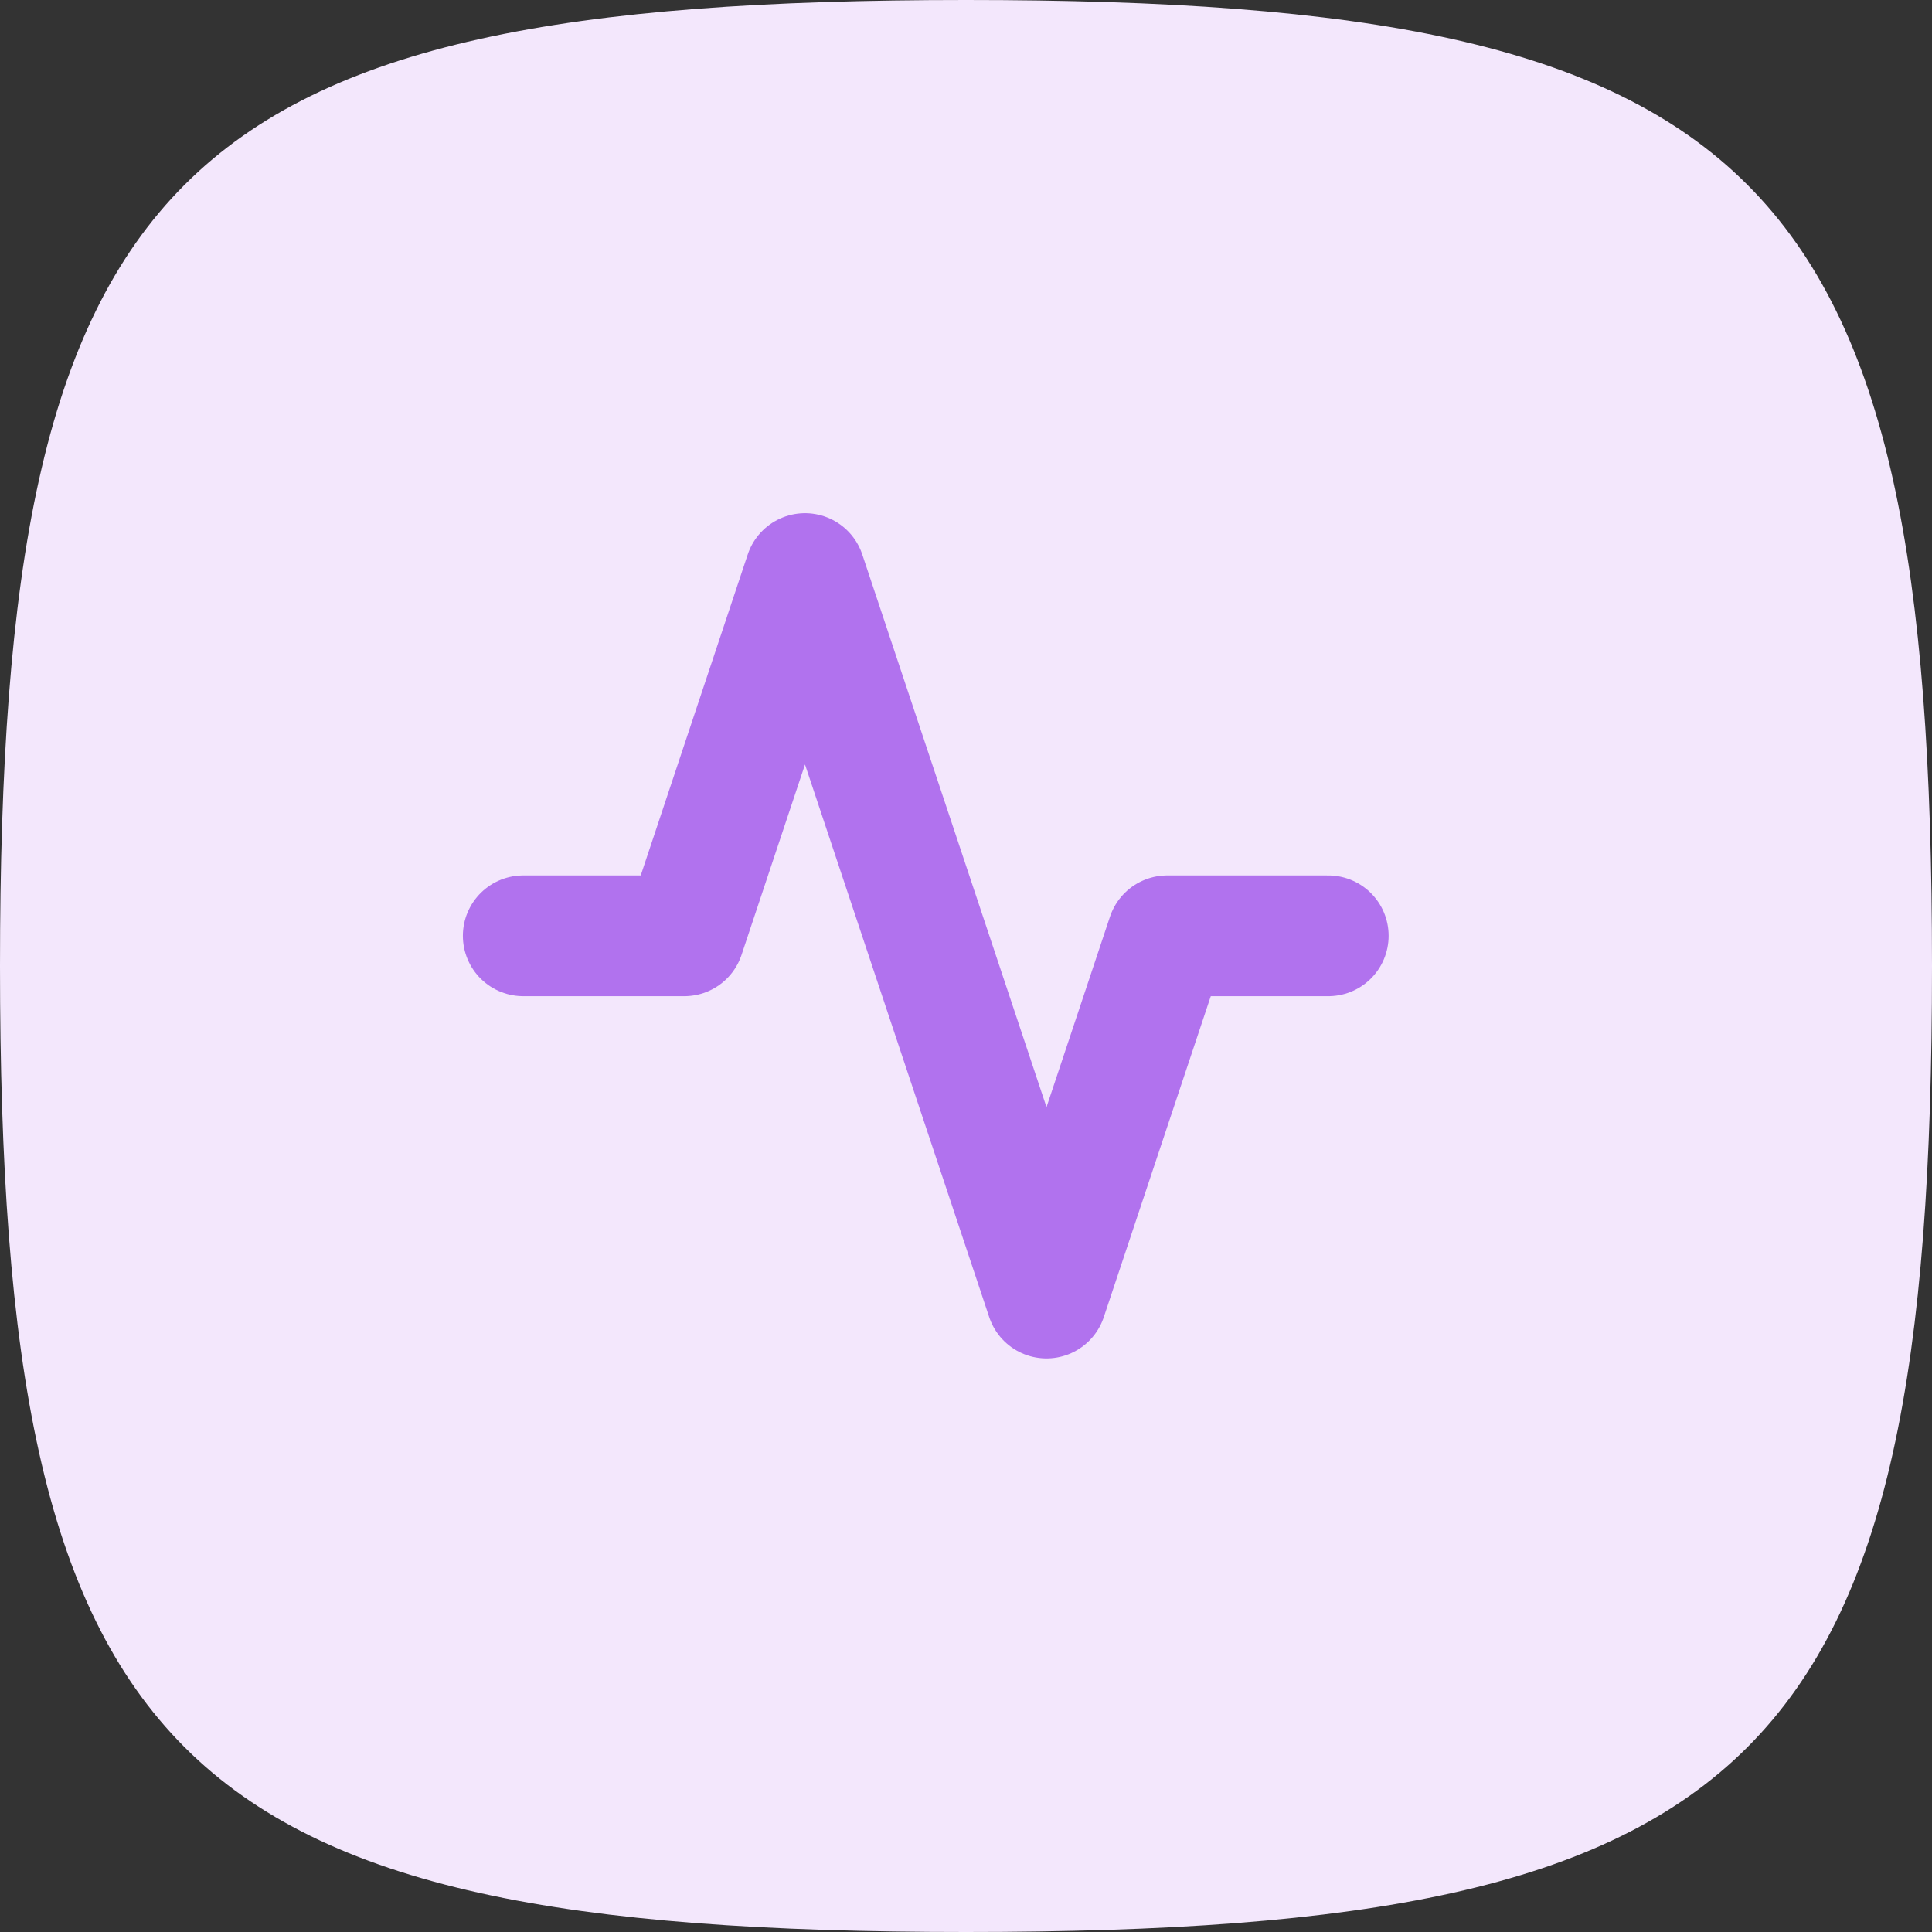
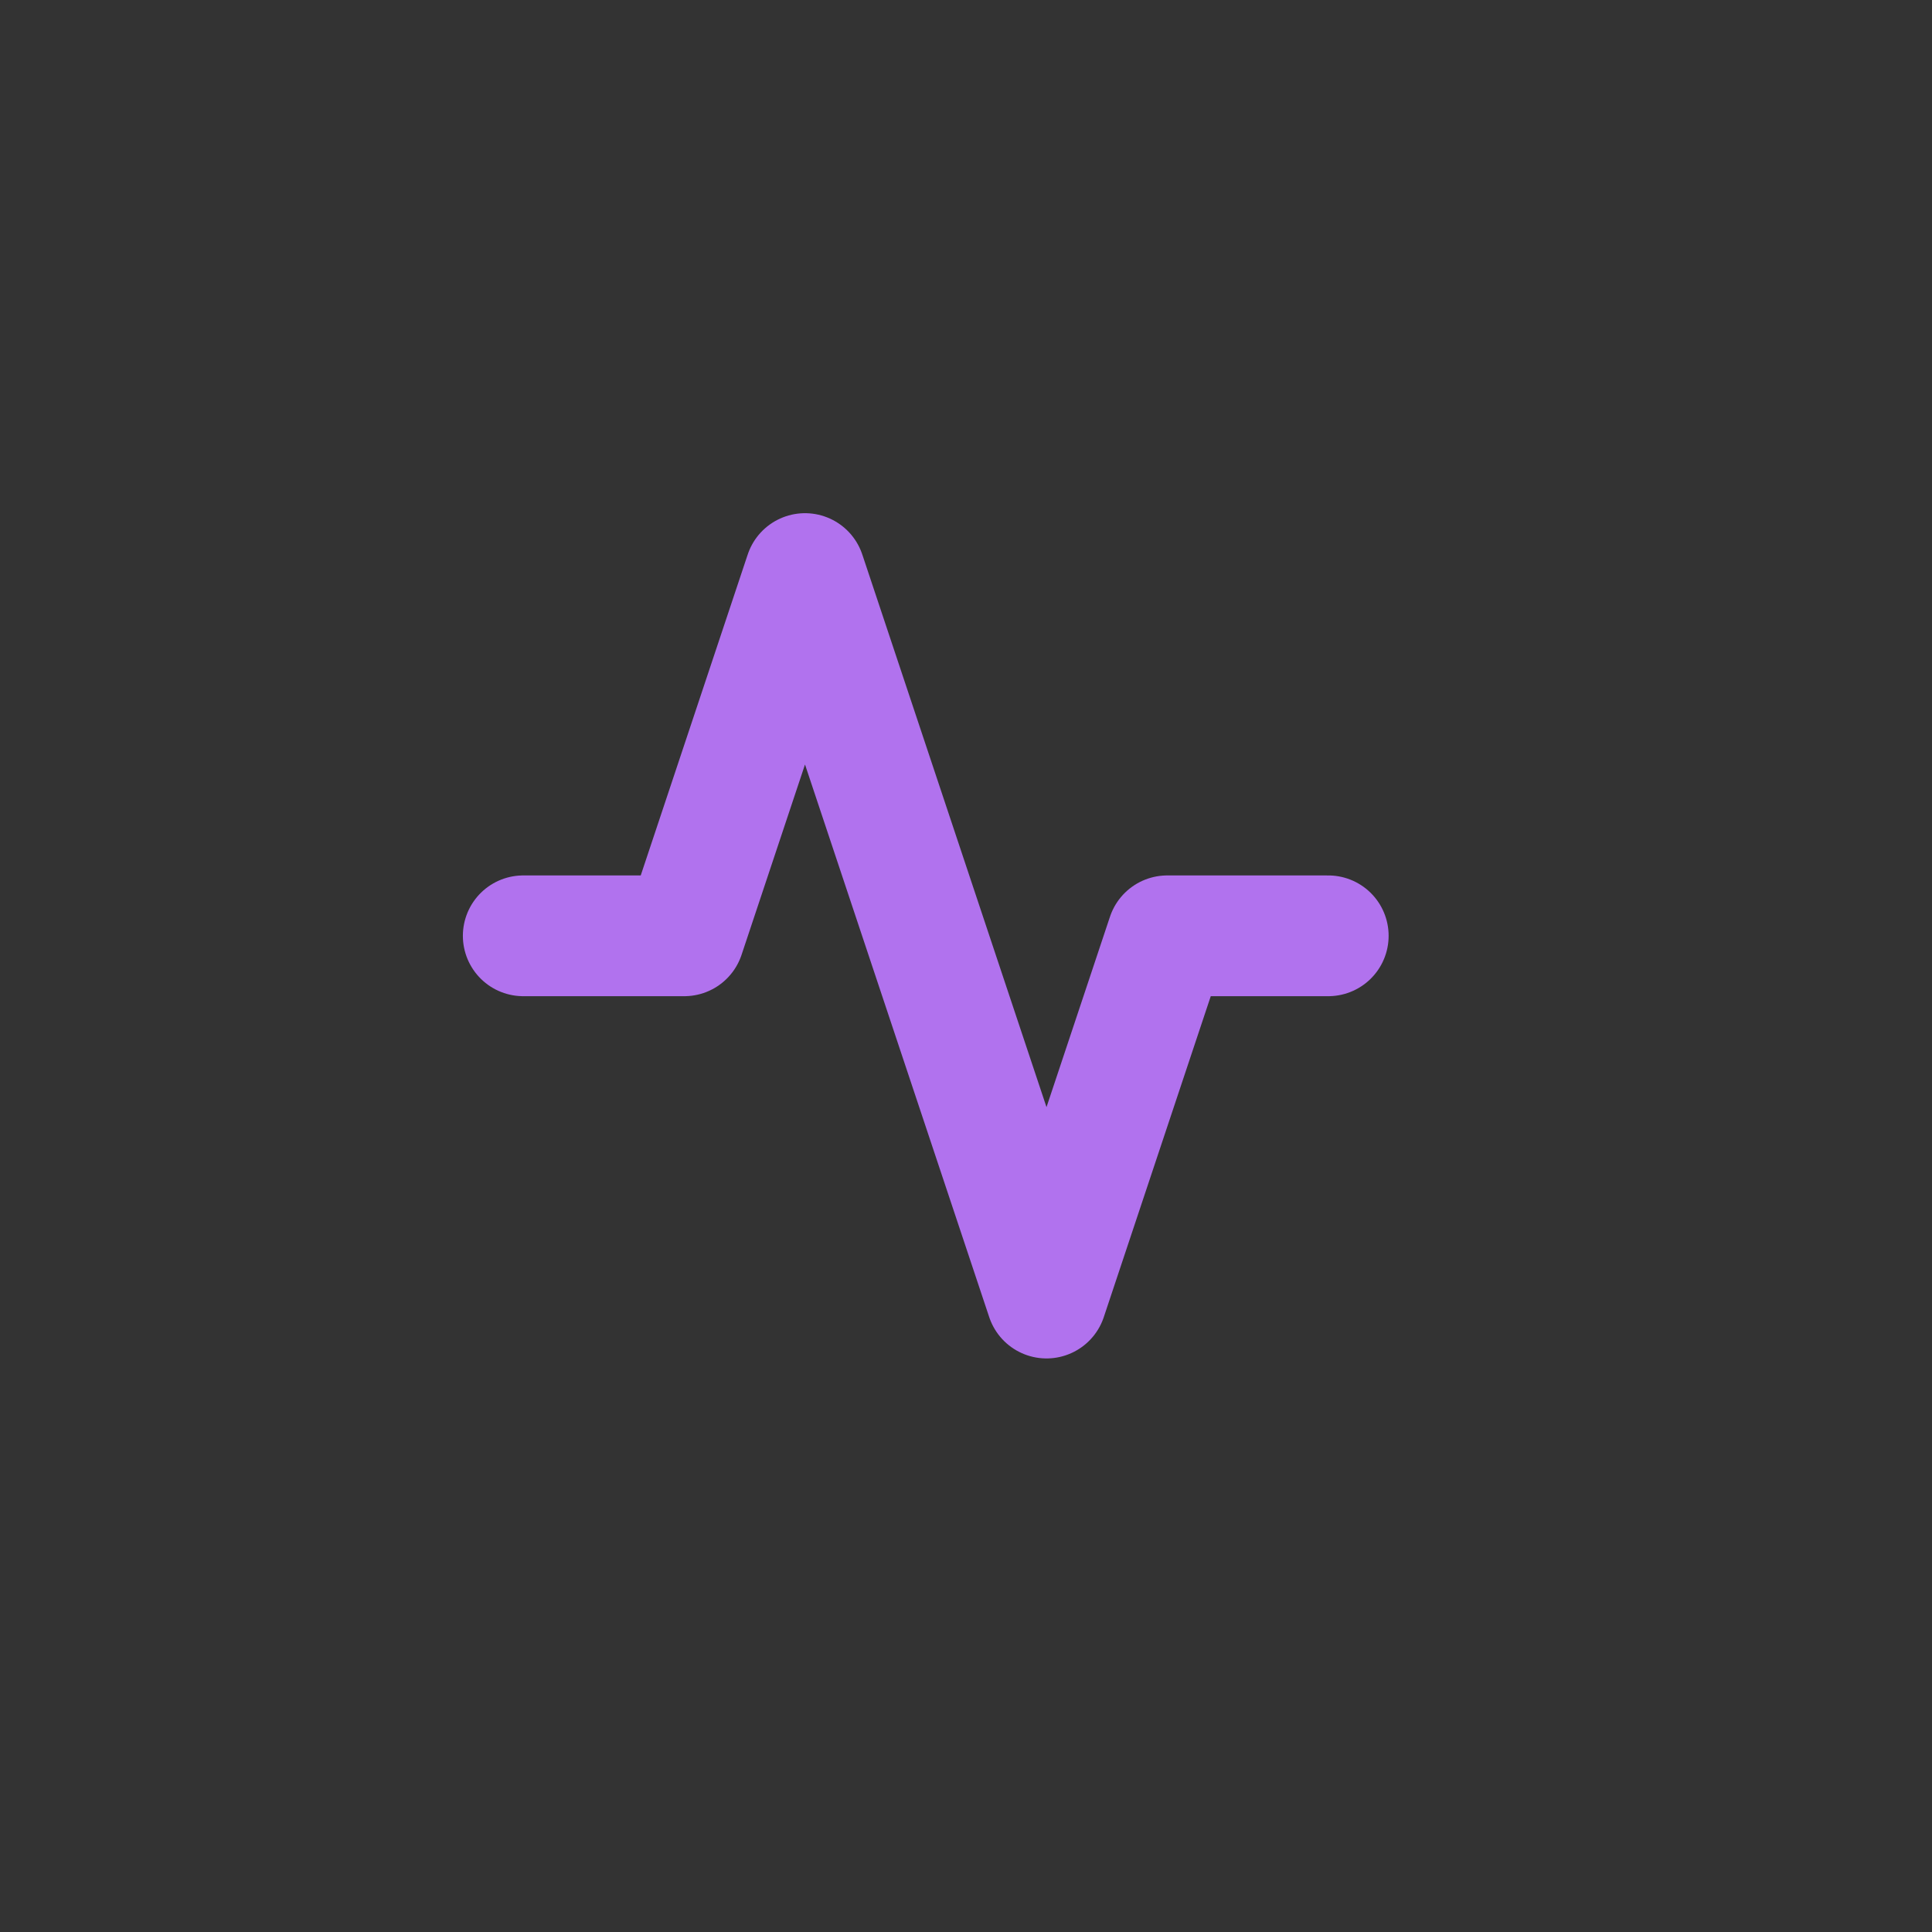
<svg xmlns="http://www.w3.org/2000/svg" width="48" height="48" viewBox="0 0 48 48" fill="none">
  <rect x="0" y="0" width="48" height="48" fill="#333333" stroke="none" />
-   <path d="M0 24C0 4.236 4.236 0 24 0C43.764 0 48 4.236 48 24C48 43.764 43.764 48 24 48C4.236 48 0 43.764 0 24Z" fill="#F3E7FC" />
  <path d="M33 23.25H29L26 32.25L20 14.25L17 23.25H13" stroke="#B172EE" stroke-width="3" stroke-linecap="round" stroke-linejoin="round" />
</svg>